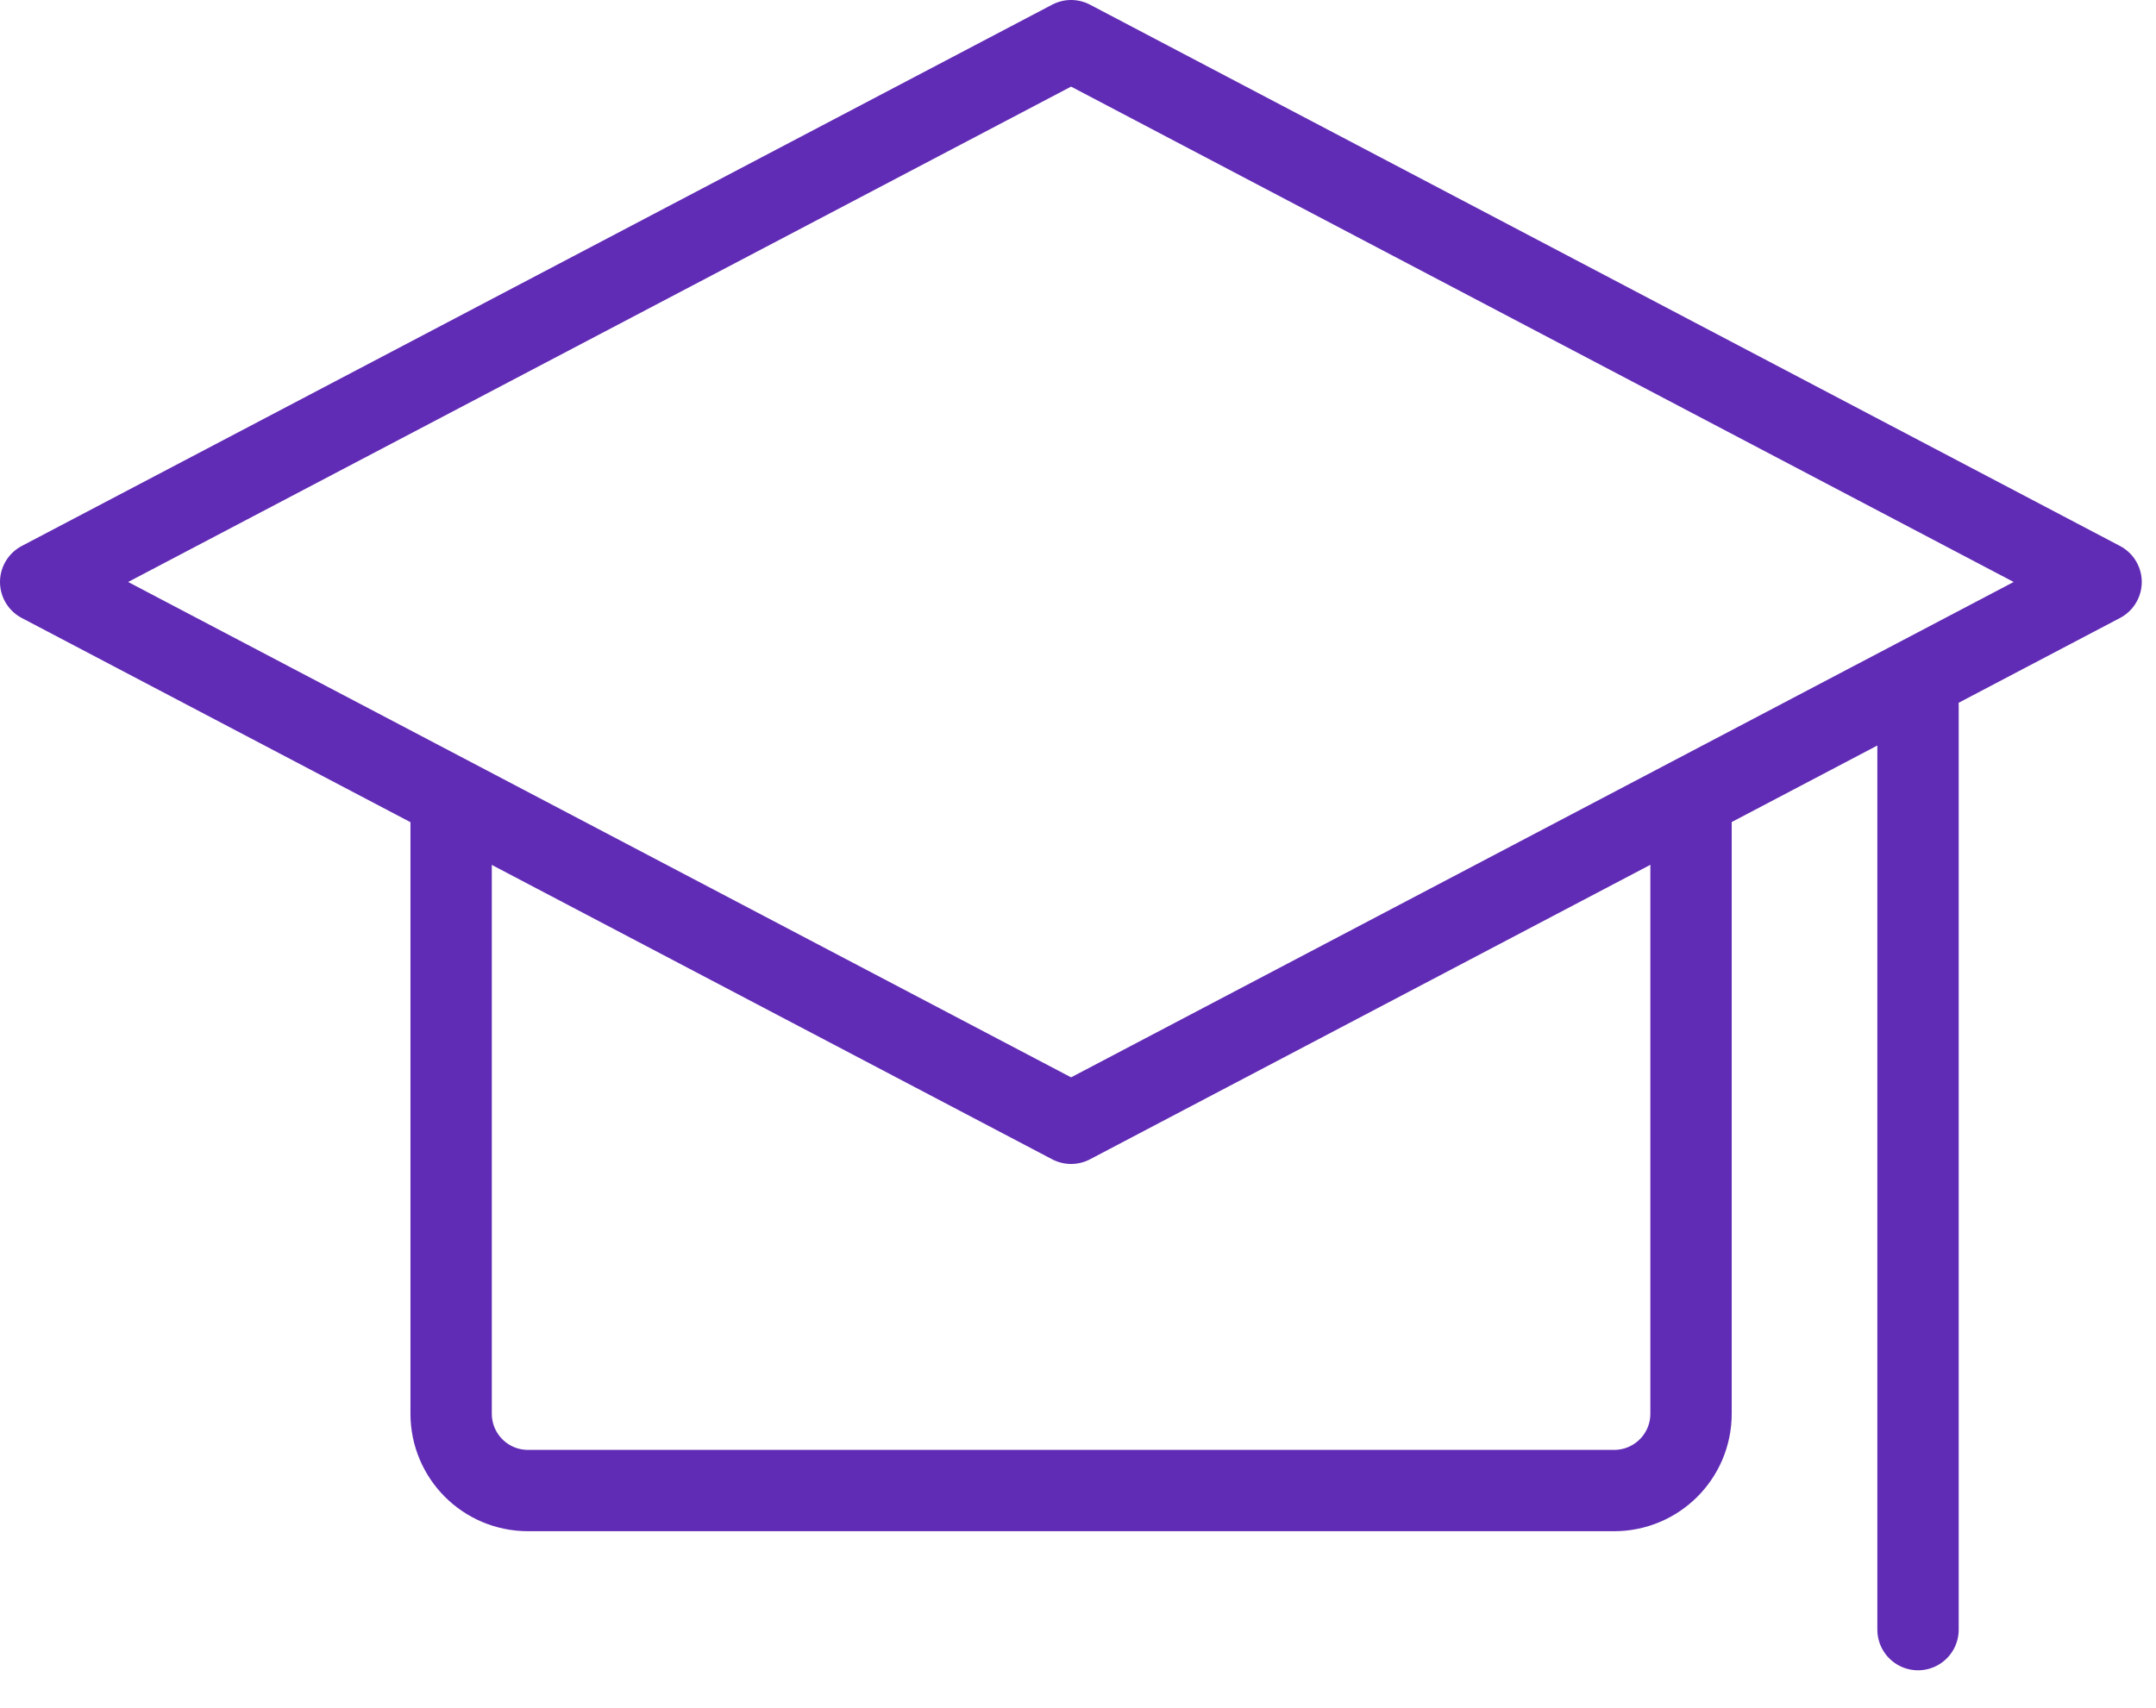
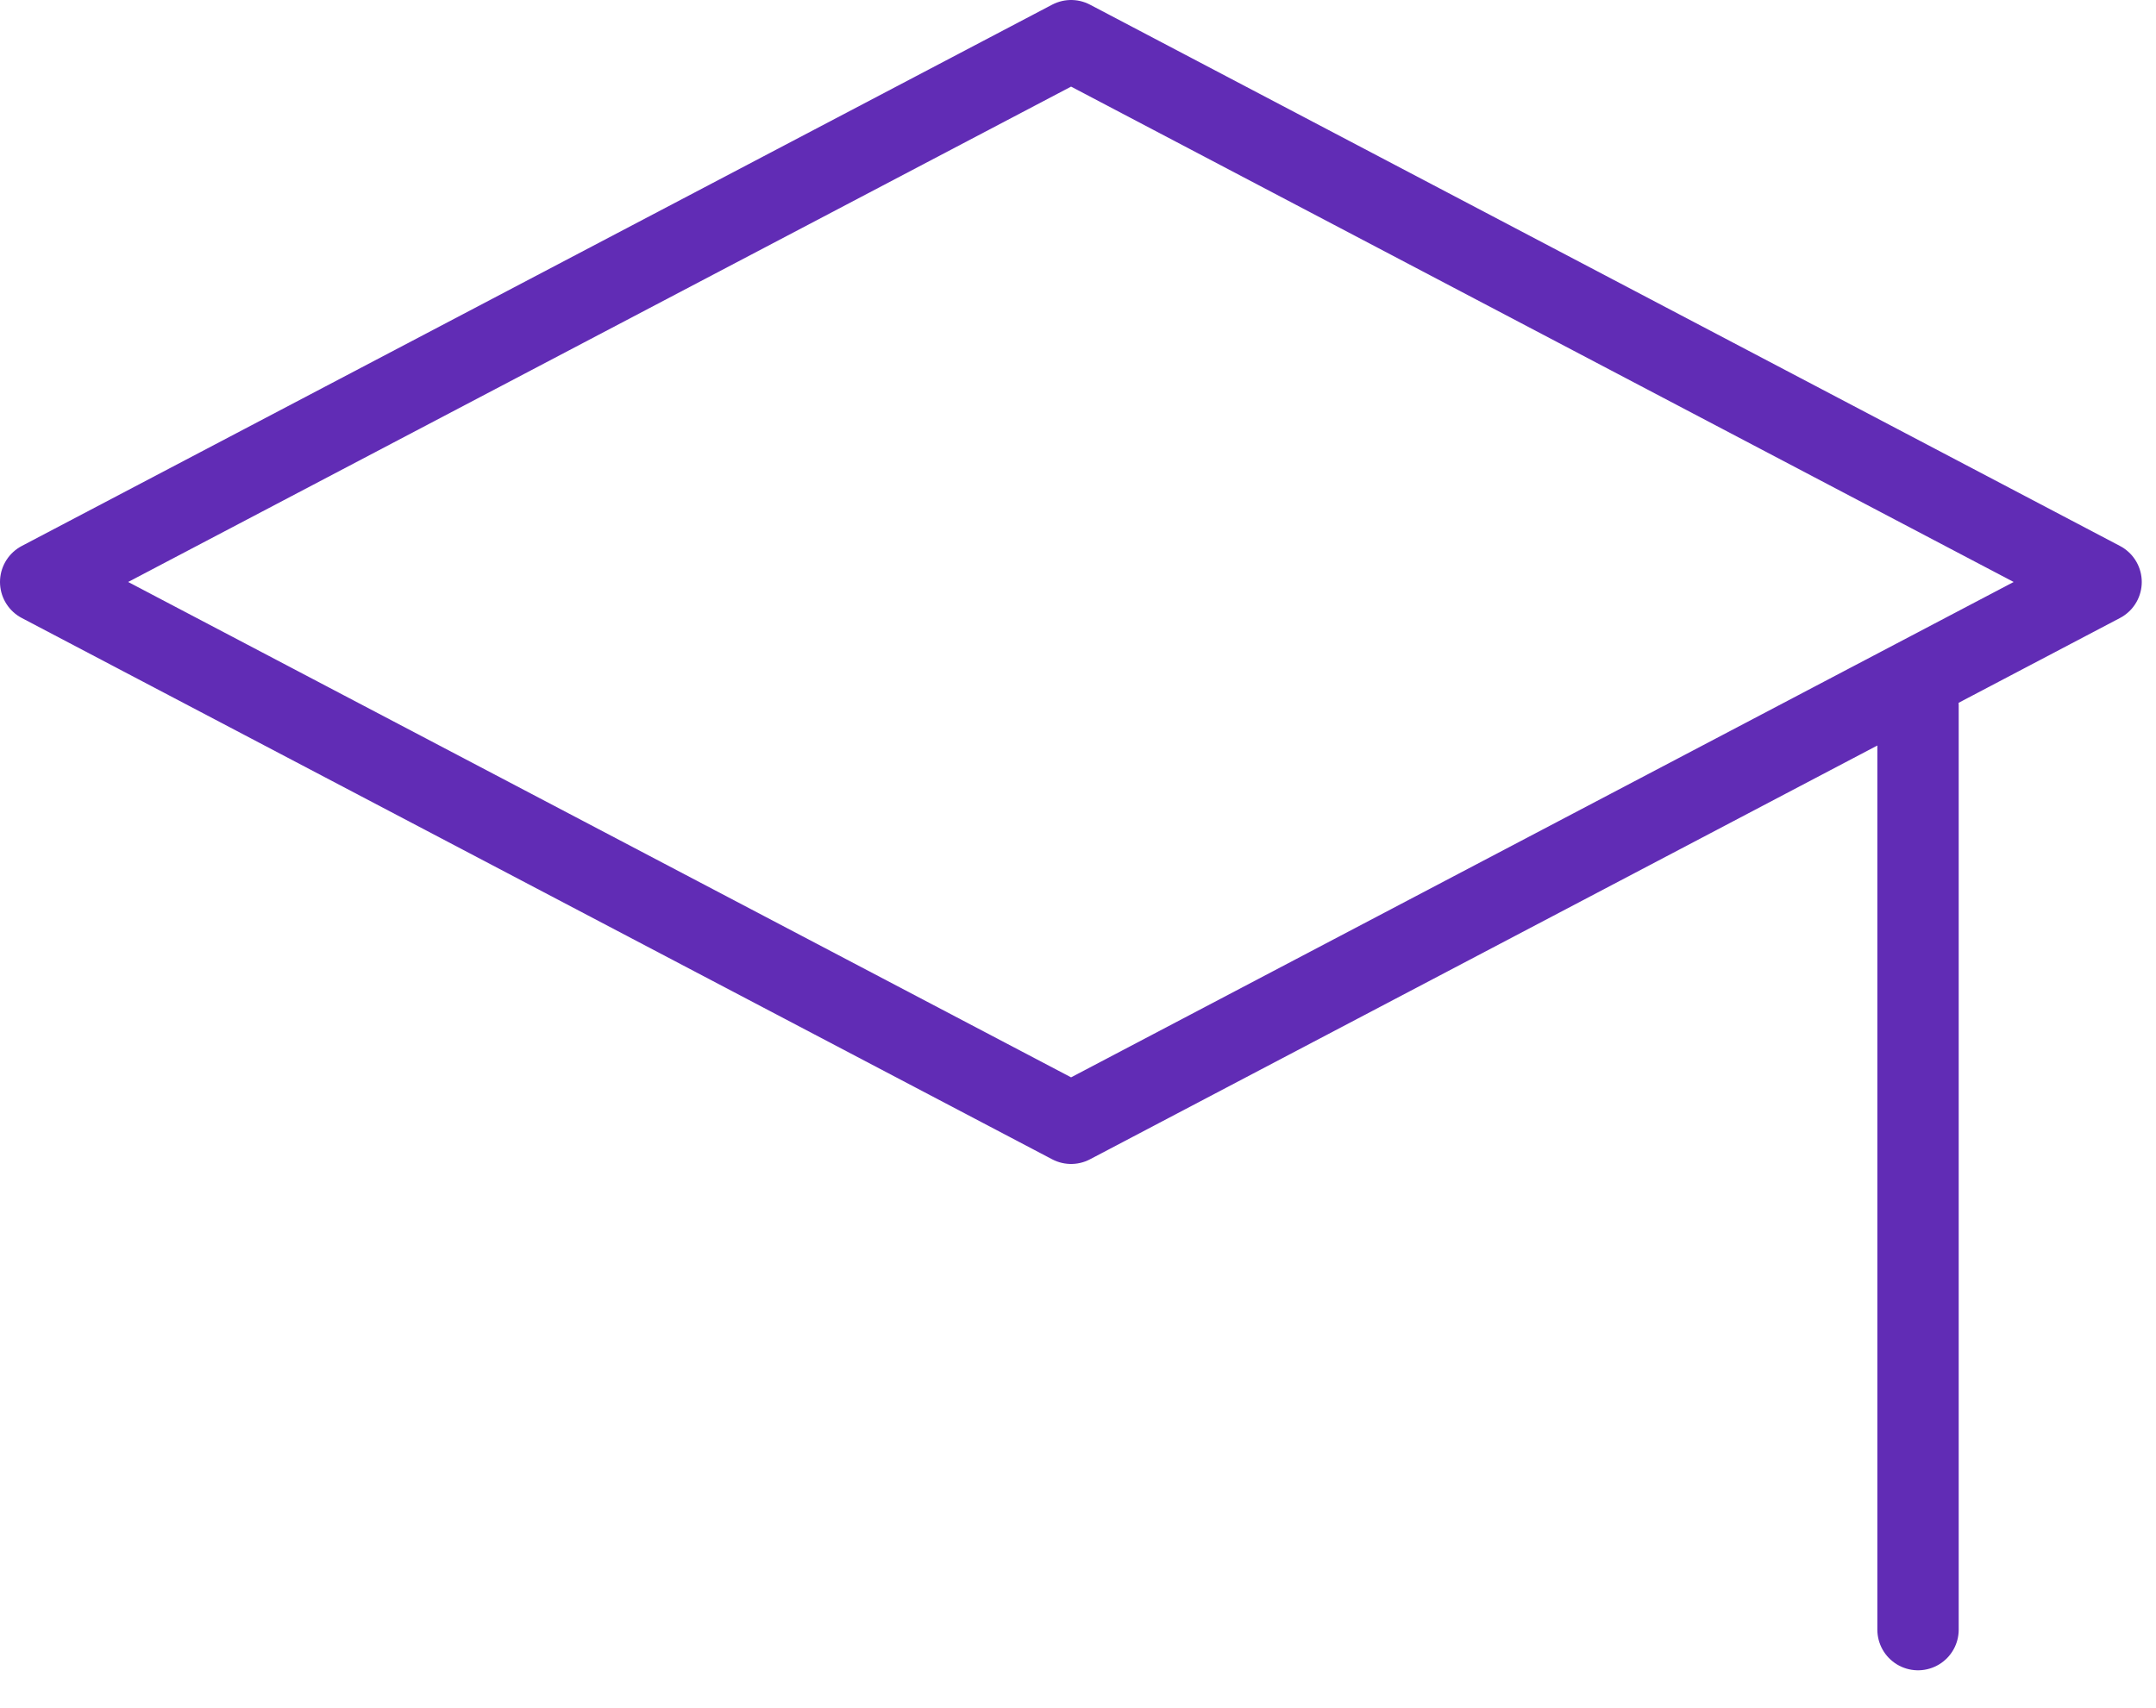
<svg xmlns="http://www.w3.org/2000/svg" width="53" height="42" fill="none">
-   <path stroke="#612CB5" stroke-linecap="round" stroke-linejoin="round" stroke-width="2" d="M41.57 20.24v14.52c0 1.05-.85 1.89-1.89 1.89h-26.7c-1.05 0-1.89-.85-1.89-1.89V20.24" />
  <path stroke="#612CB5" stroke-linecap="round" stroke-linejoin="round" stroke-width="2" d="m26.33 27.62 25.32-13.31L26.33 1 1 14.31zM47.15 17.35v22.72" />
</svg>